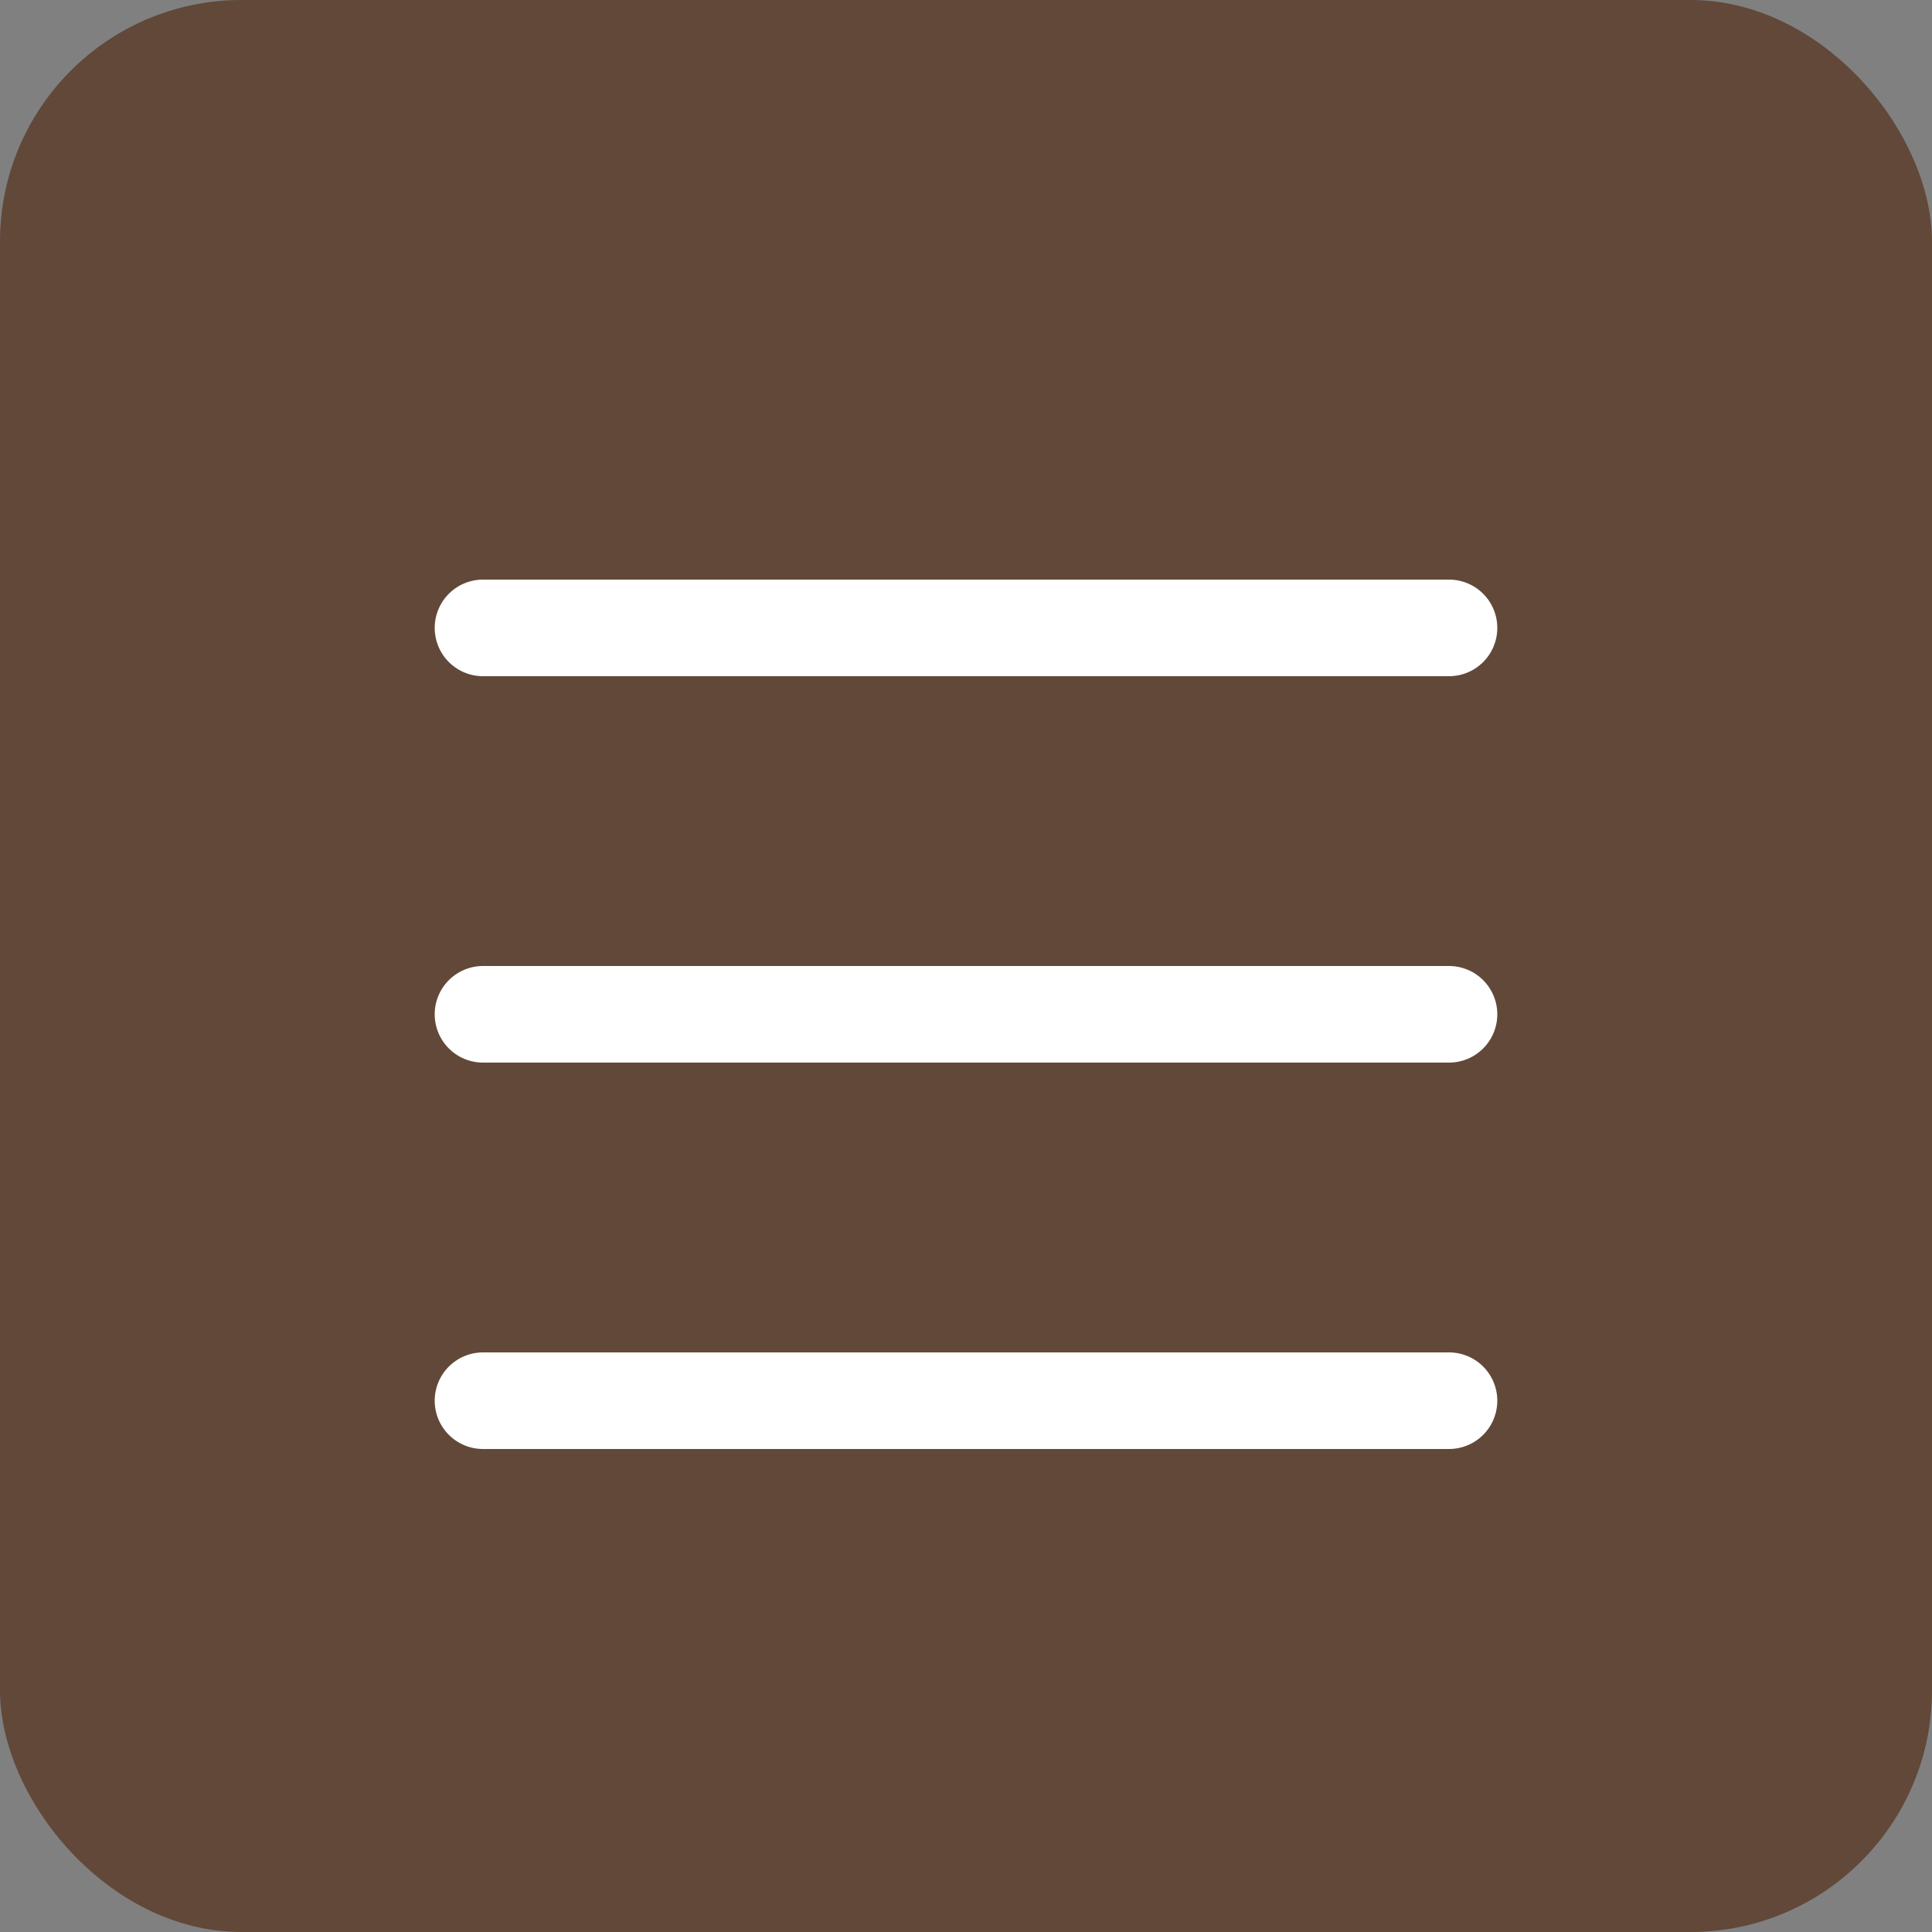
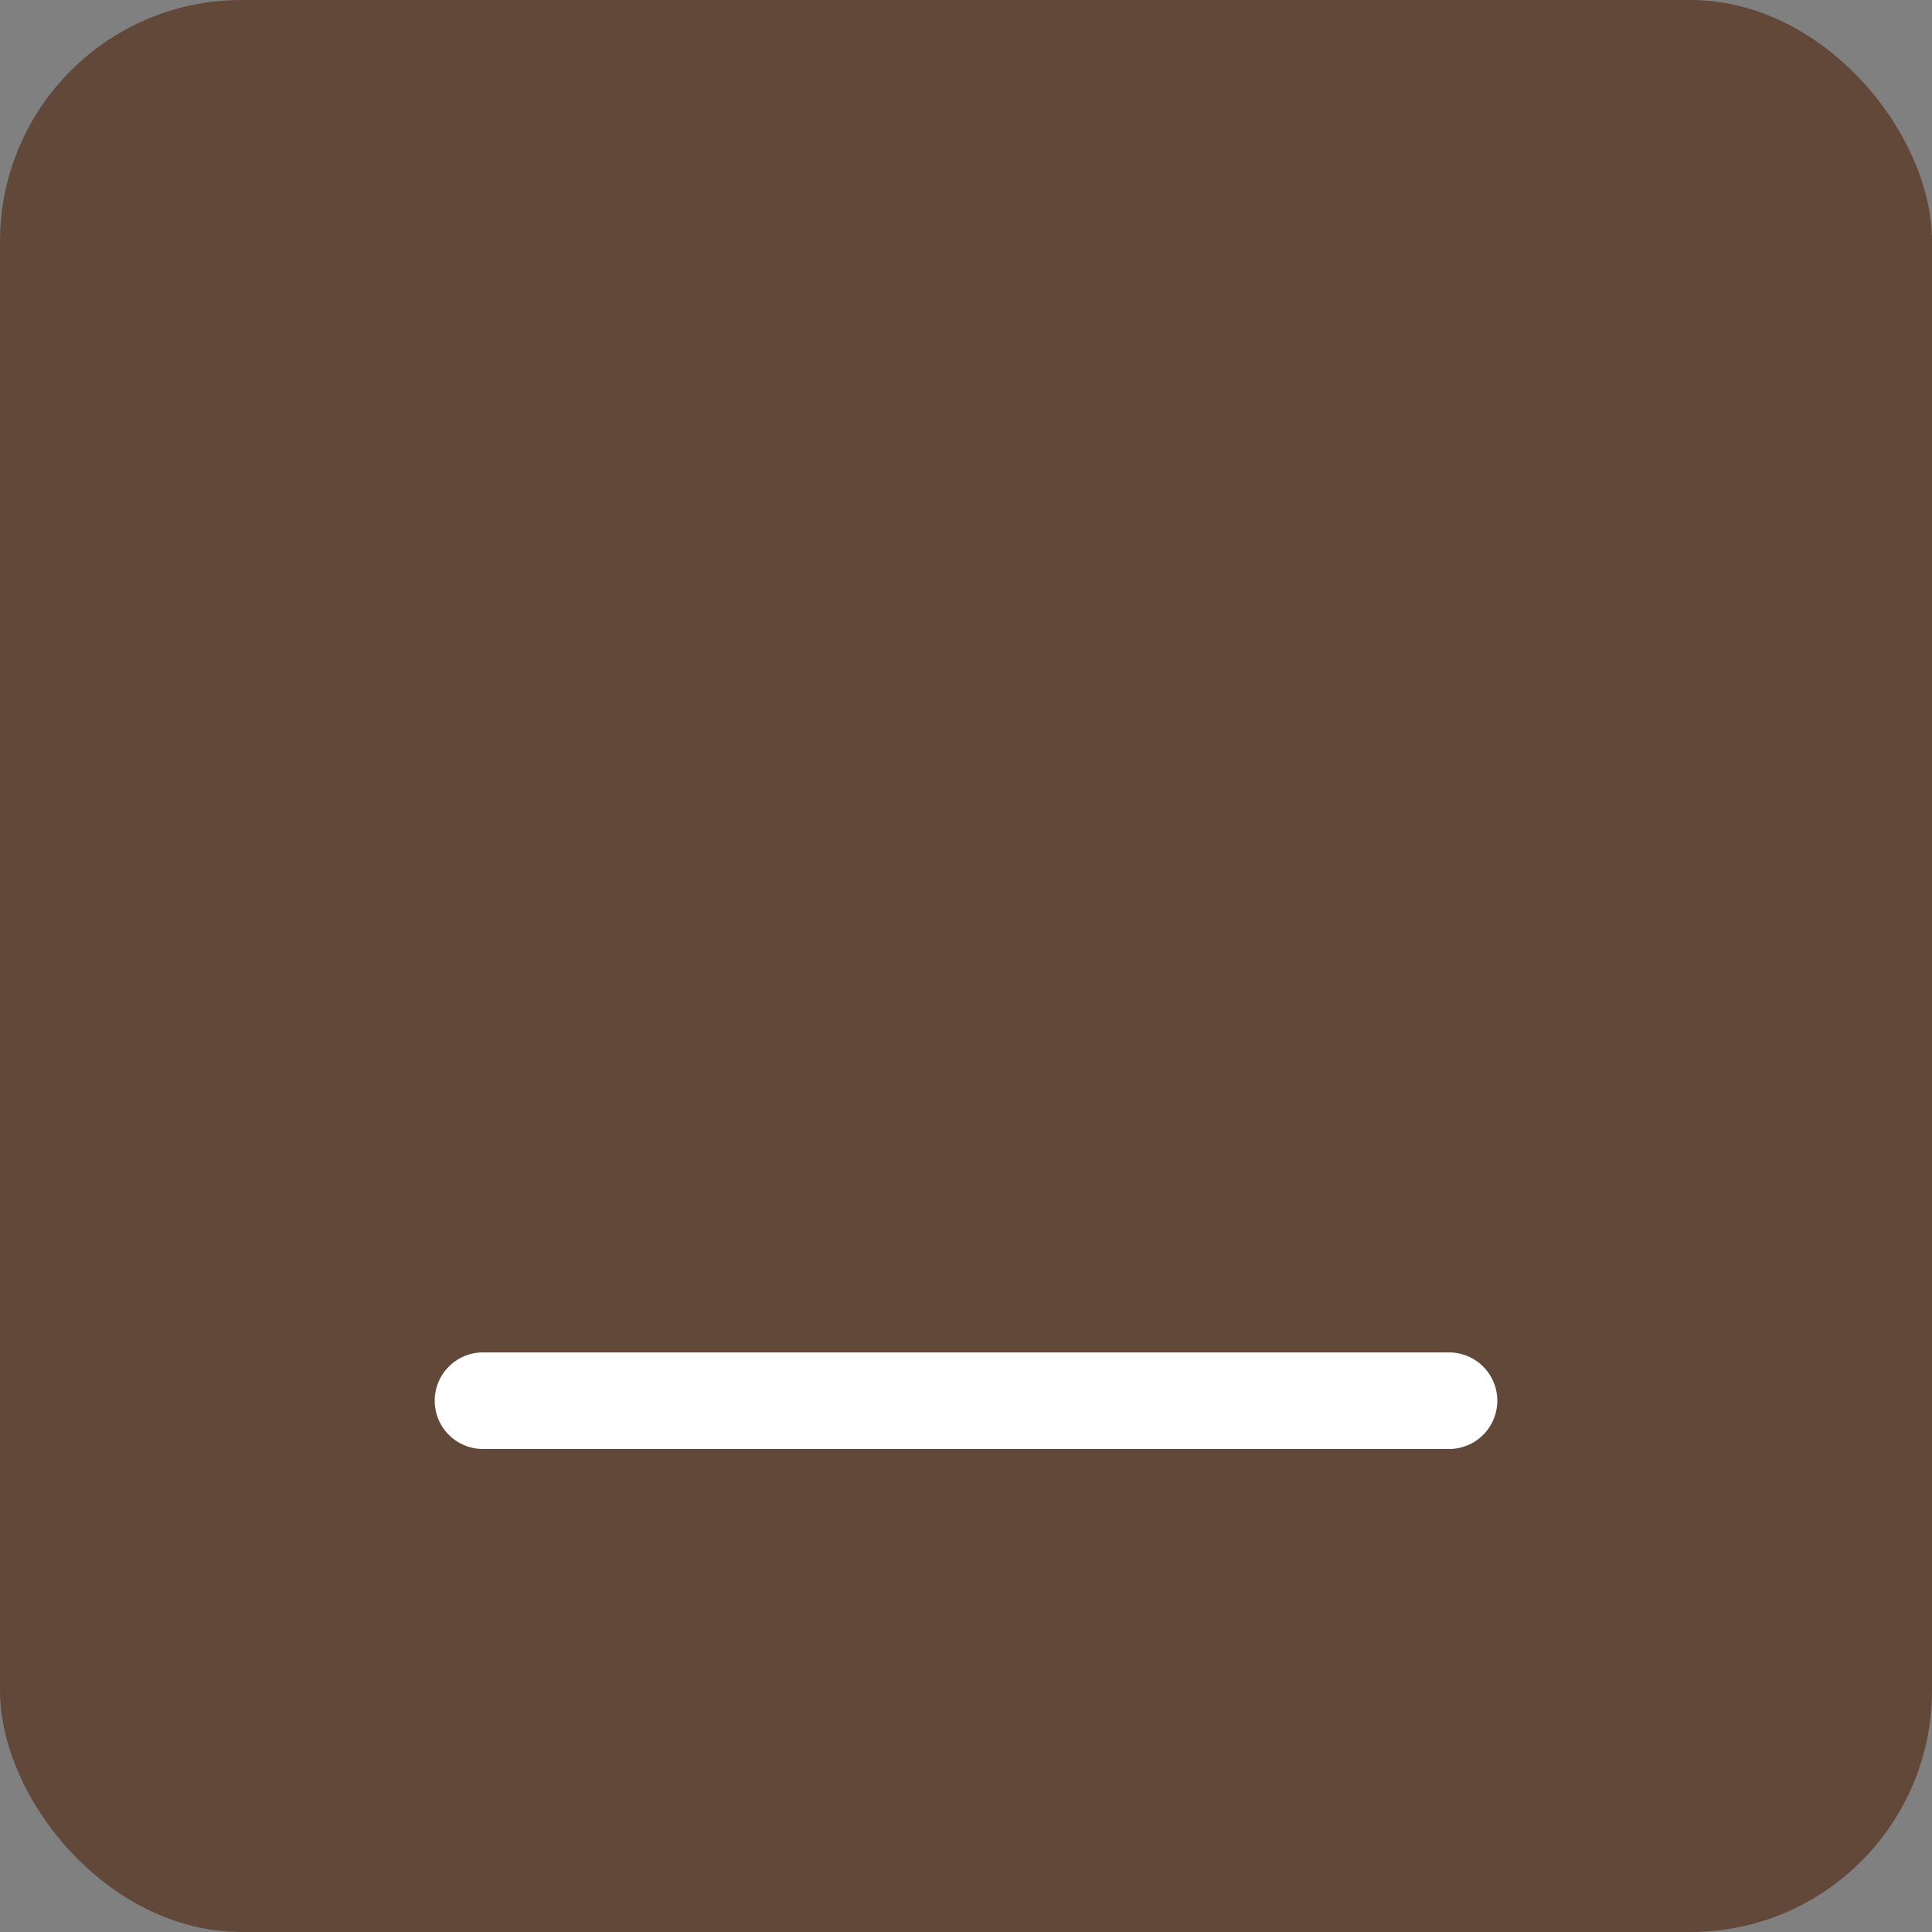
<svg xmlns="http://www.w3.org/2000/svg" width="40" height="40" viewBox="0 0 40 40" fill="none">
  <rect x="0" y="0" width="40" height="40" fill="#808080" stroke="none" />
  <rect width="40" height="40" rx="5" fill="#624839" />
-   <path d="M10 13H30" stroke="white" stroke-width="2" stroke-linecap="round" />
-   <path d="M10 21H30" stroke="white" stroke-width="2" stroke-linecap="round" />
  <path d="M10 29H30" stroke="white" stroke-width="2" stroke-linecap="round" />
</svg>